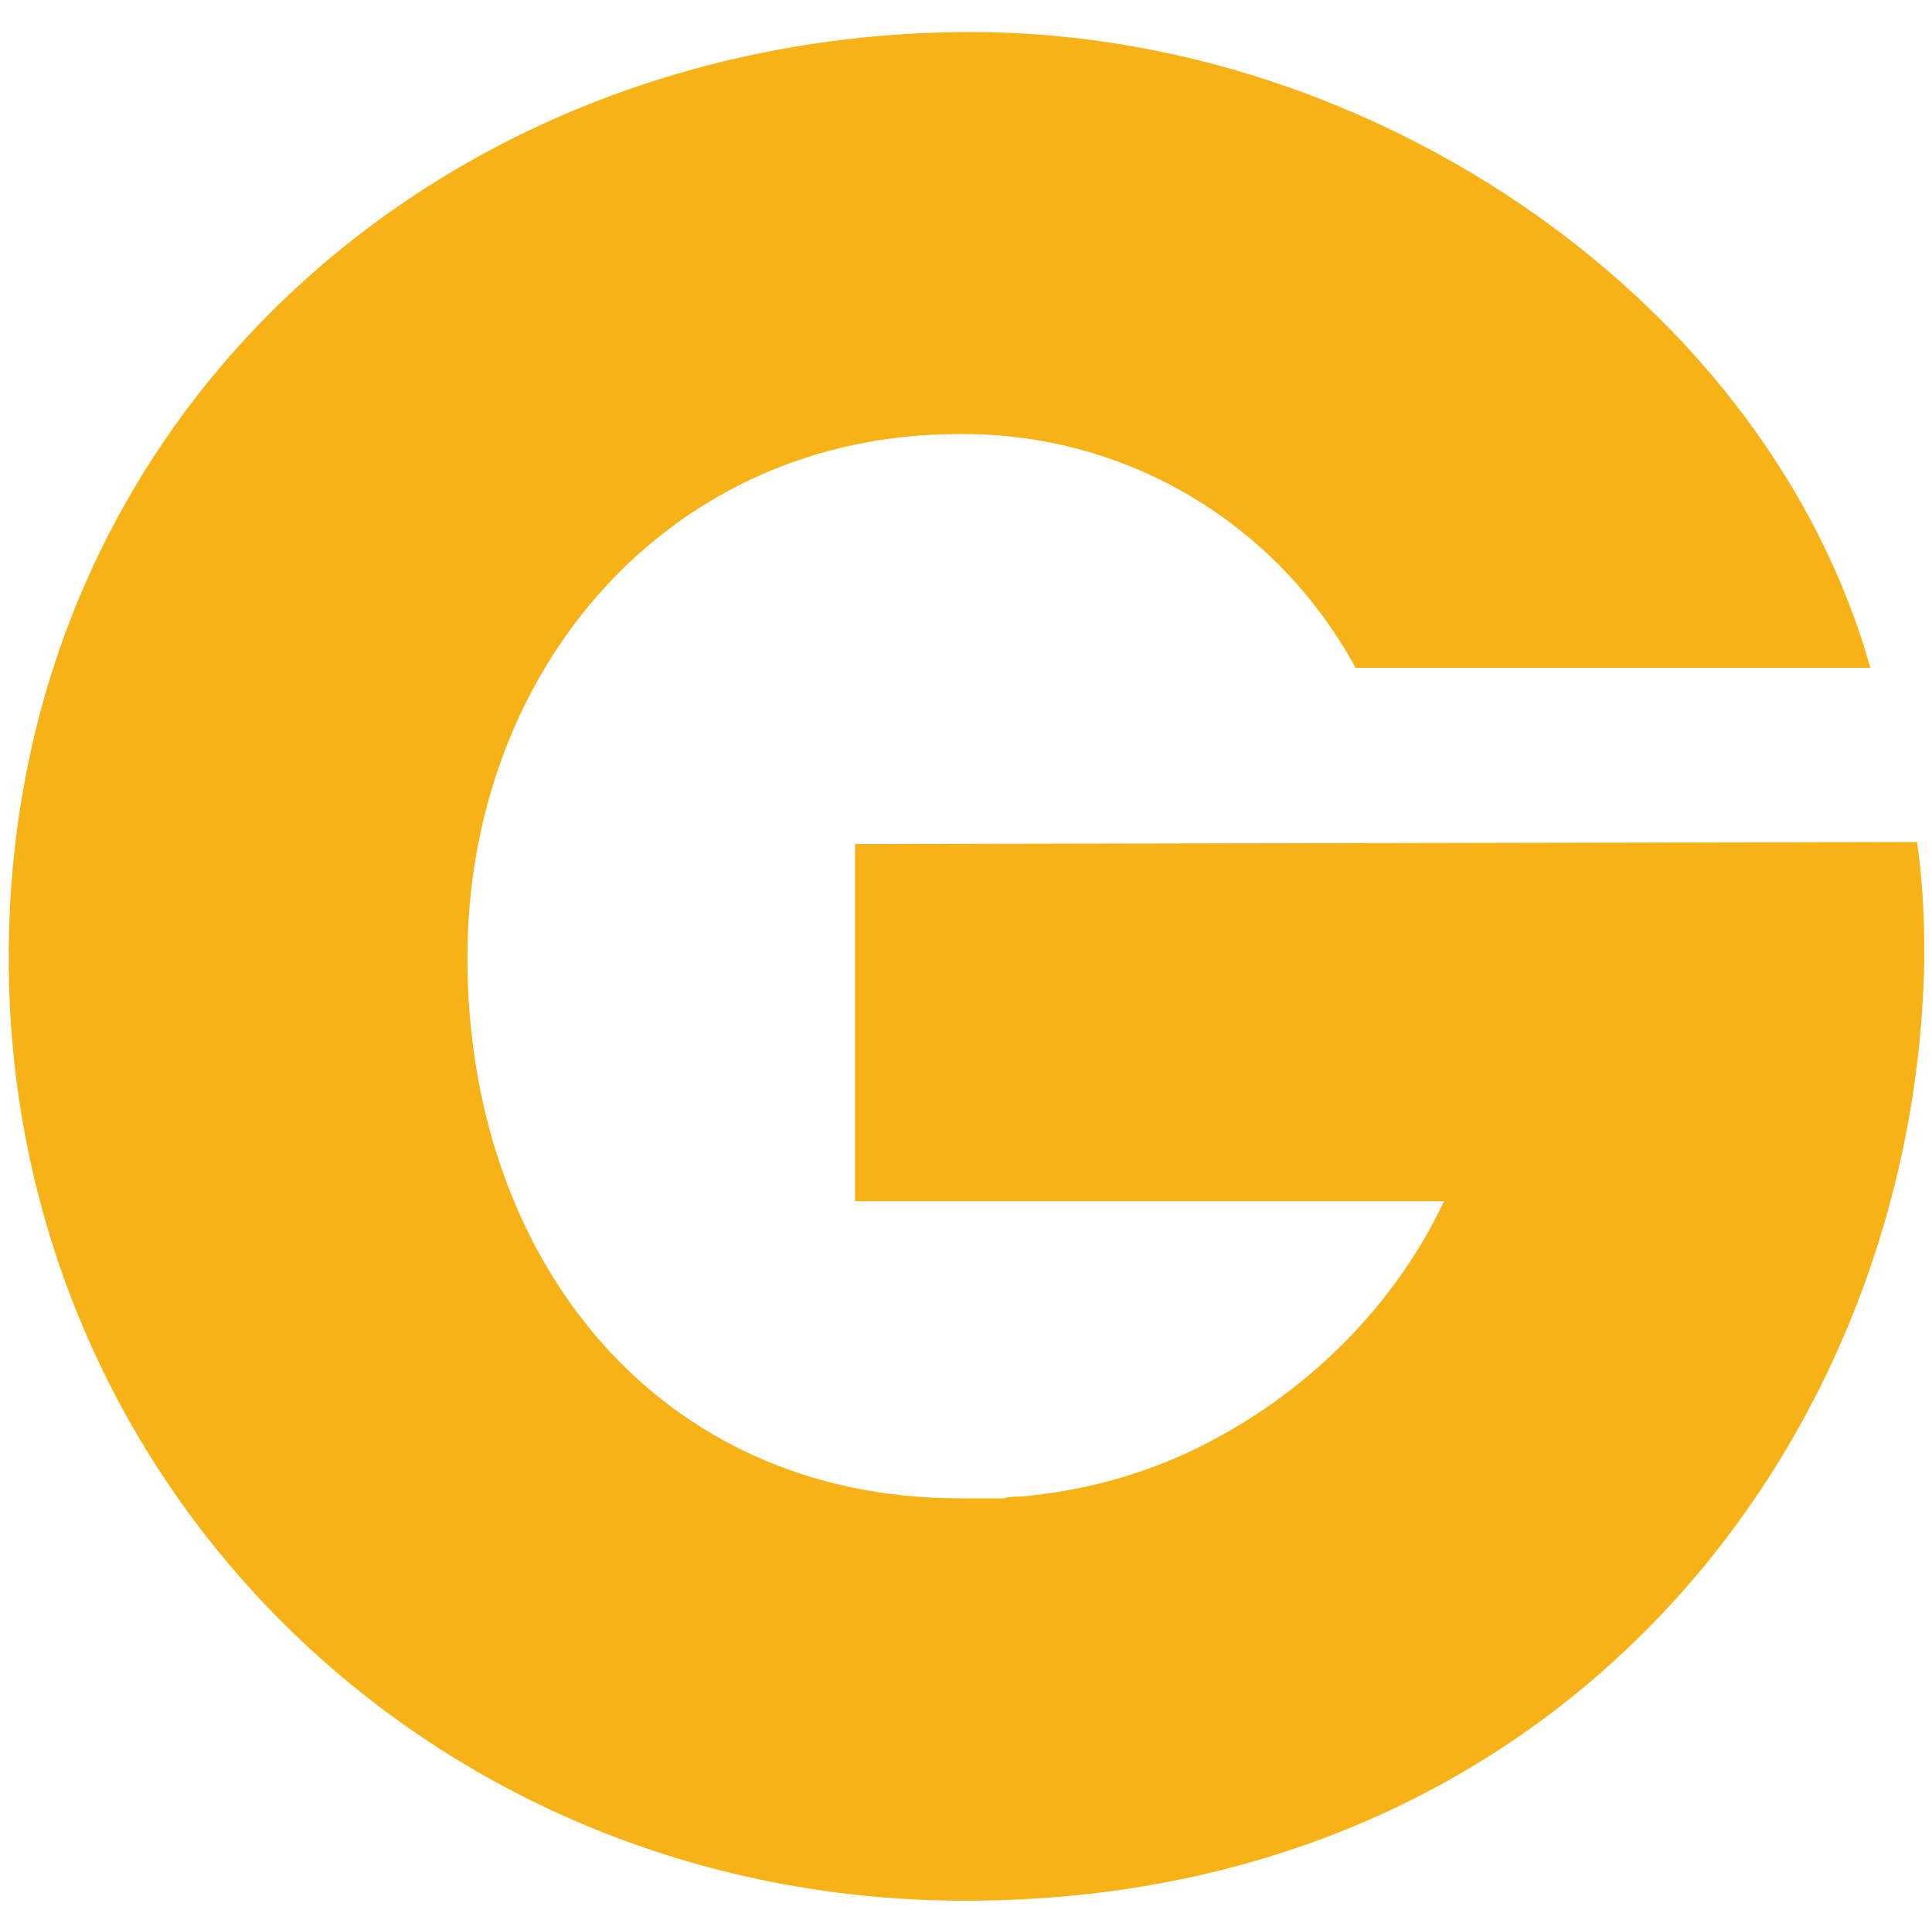
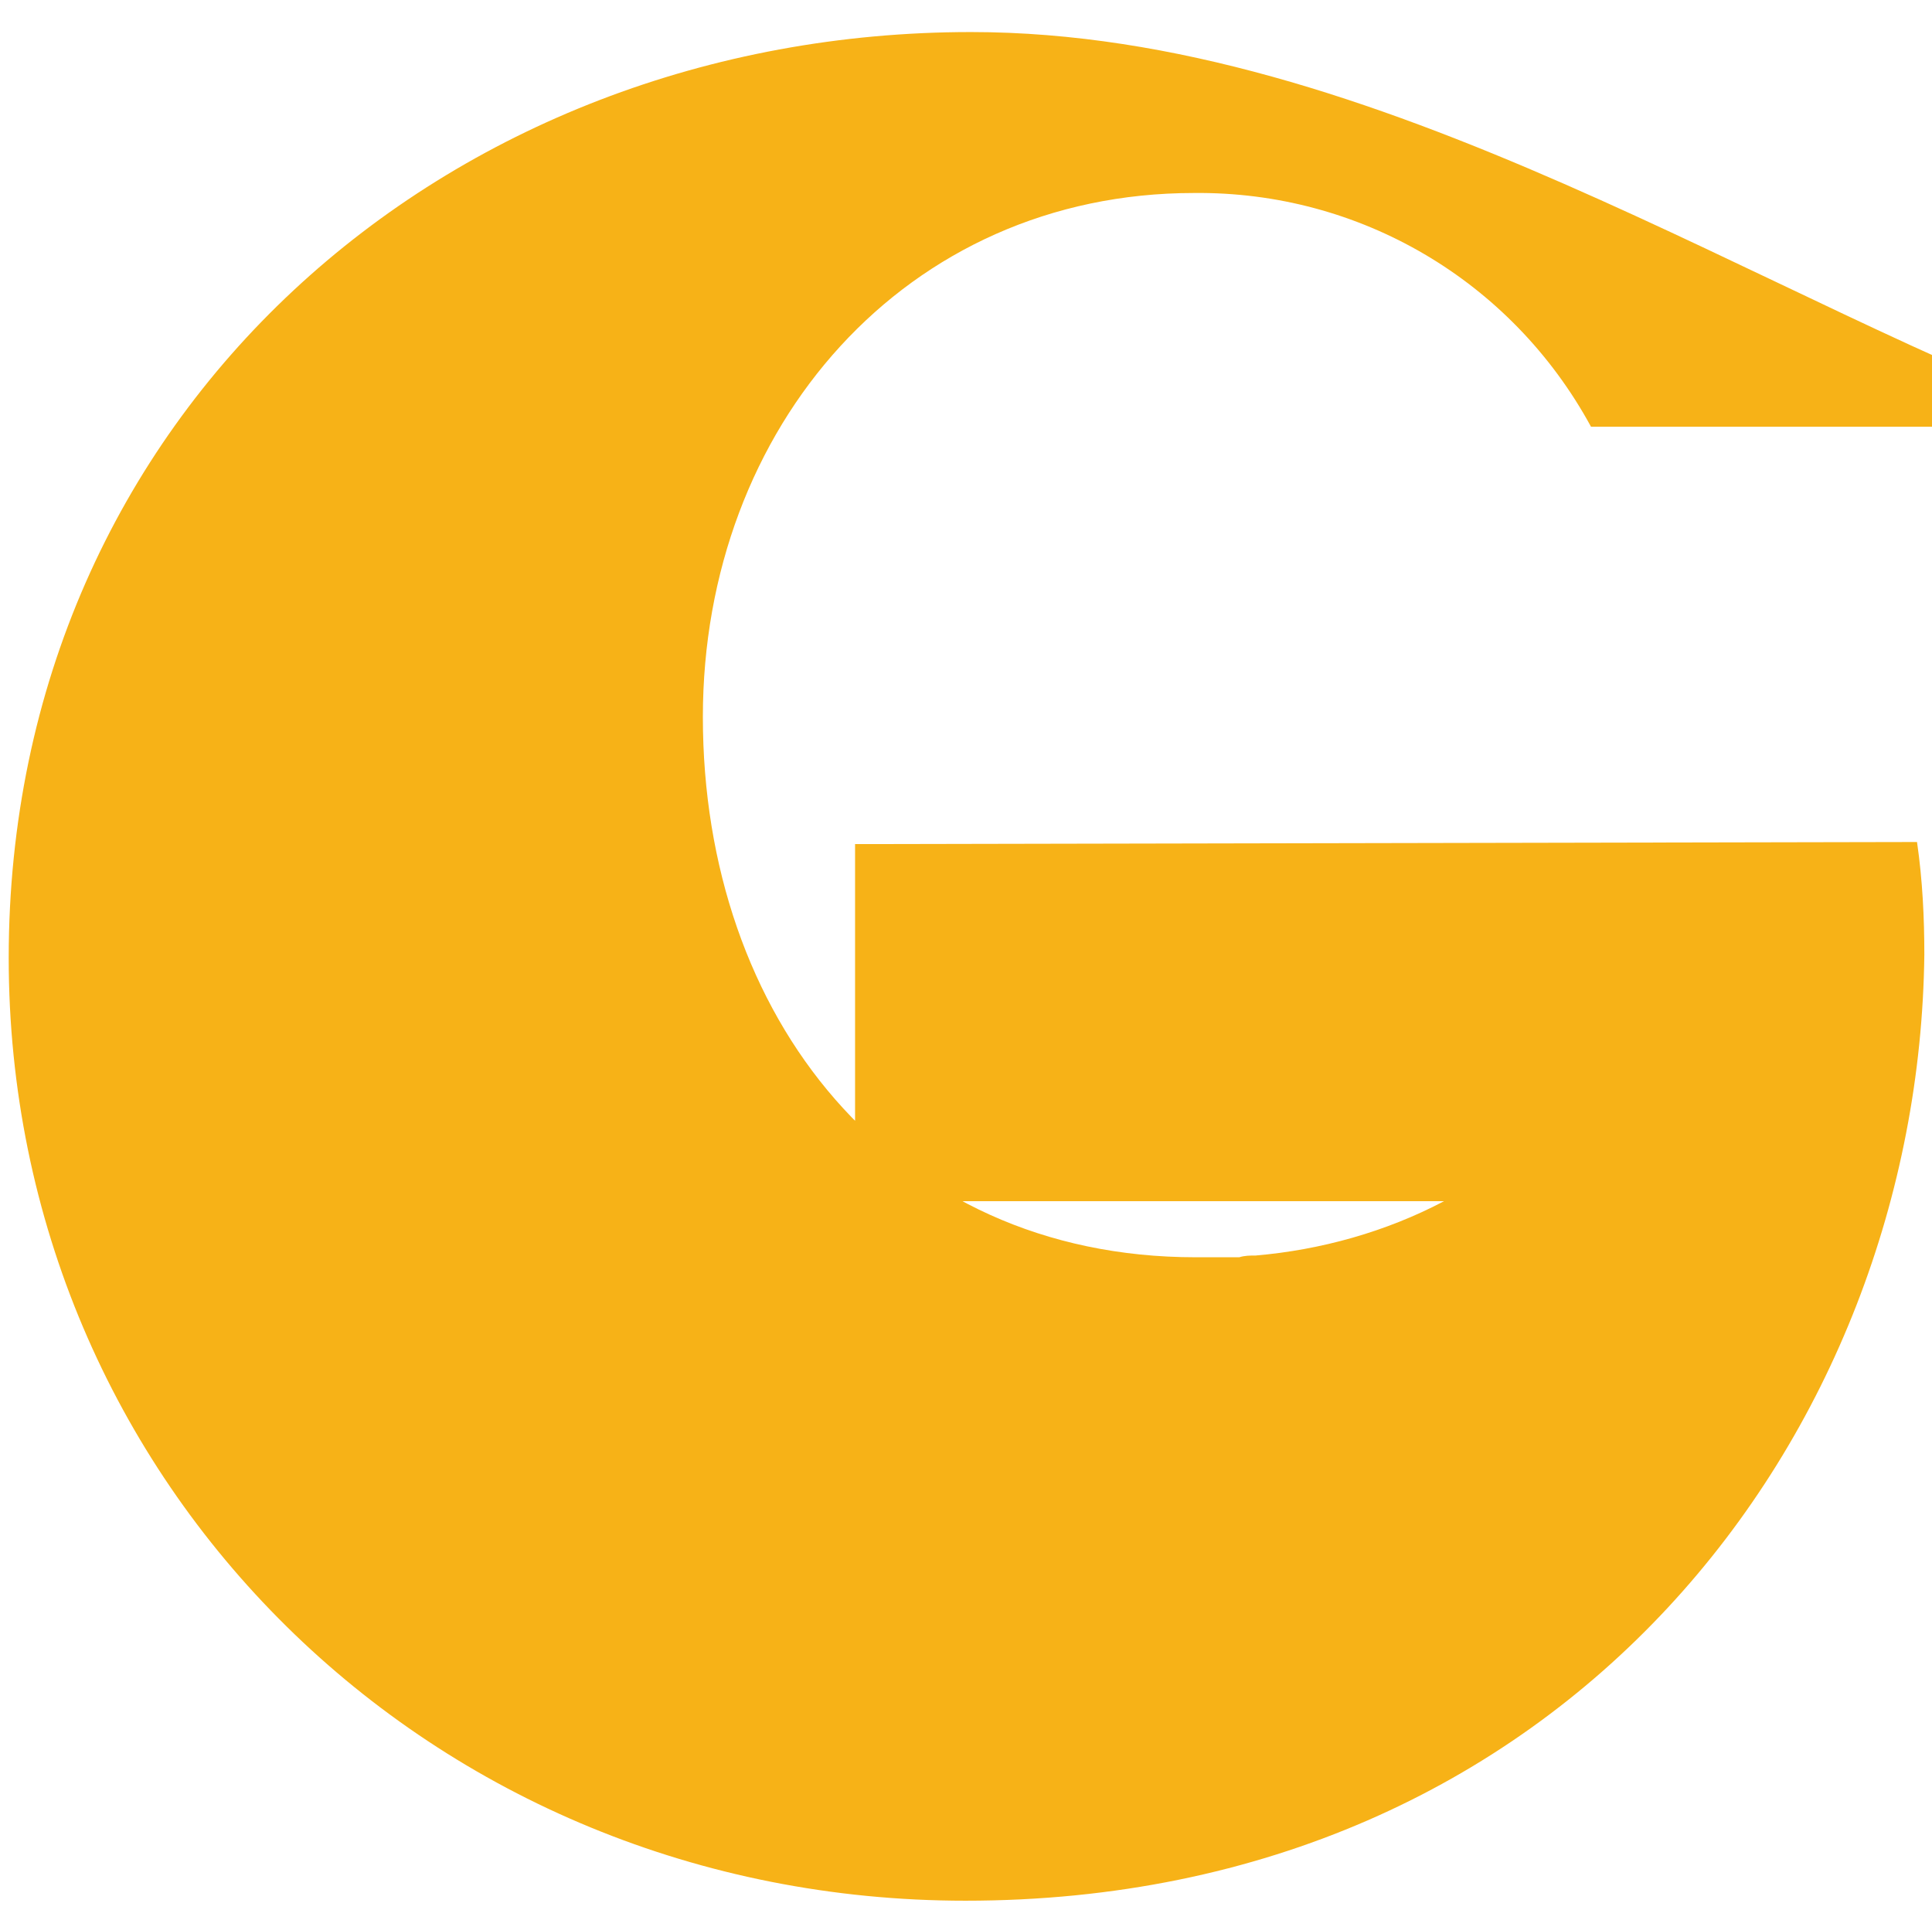
<svg xmlns="http://www.w3.org/2000/svg" version="1.1" id="Layer_1" x="0px" y="0px" viewBox="0 0 554.7 553.1" style="enable-background:new 0 0 554.7 553.1;" xml:space="preserve">
  <style type="text/css">
	.st0{fill:#F7B217;}
</style>
-   <path class="st0" d="M245.5,242.3v102.5h169.1c-14,29.7-38.5,54.1-67.6,69.2c-16.7,8.8-35.4,14-54.1,15.6c-1.6,0-3.1,0-4.7,0.5  h-10.9c-0.5,0-0.5,0-1.6,0c-87.4,0-141.5-69.2-141.5-155.1c0-83.3,58.3-150.4,141-150.4c47.4-0.5,91.1,25,114,67.1h147.8  C507.8,87.7,395.4,9.2,278.8,9.2C128.4,9.2,2.5,118.4,2.5,275c0,150.9,121.2,270.6,274.7,270.6c172.2,0,273.7-133.7,275.3-271.6  c0-10.4-0.5-21.3-2.1-32.3L245.5,242.3L245.5,242.3z" />
+   <path class="st0" d="M245.5,242.3v102.5h169.1c-16.7,8.8-35.4,14-54.1,15.6c-1.6,0-3.1,0-4.7,0.5  h-10.9c-0.5,0-0.5,0-1.6,0c-87.4,0-141.5-69.2-141.5-155.1c0-83.3,58.3-150.4,141-150.4c47.4-0.5,91.1,25,114,67.1h147.8  C507.8,87.7,395.4,9.2,278.8,9.2C128.4,9.2,2.5,118.4,2.5,275c0,150.9,121.2,270.6,274.7,270.6c172.2,0,273.7-133.7,275.3-271.6  c0-10.4-0.5-21.3-2.1-32.3L245.5,242.3L245.5,242.3z" />
</svg>